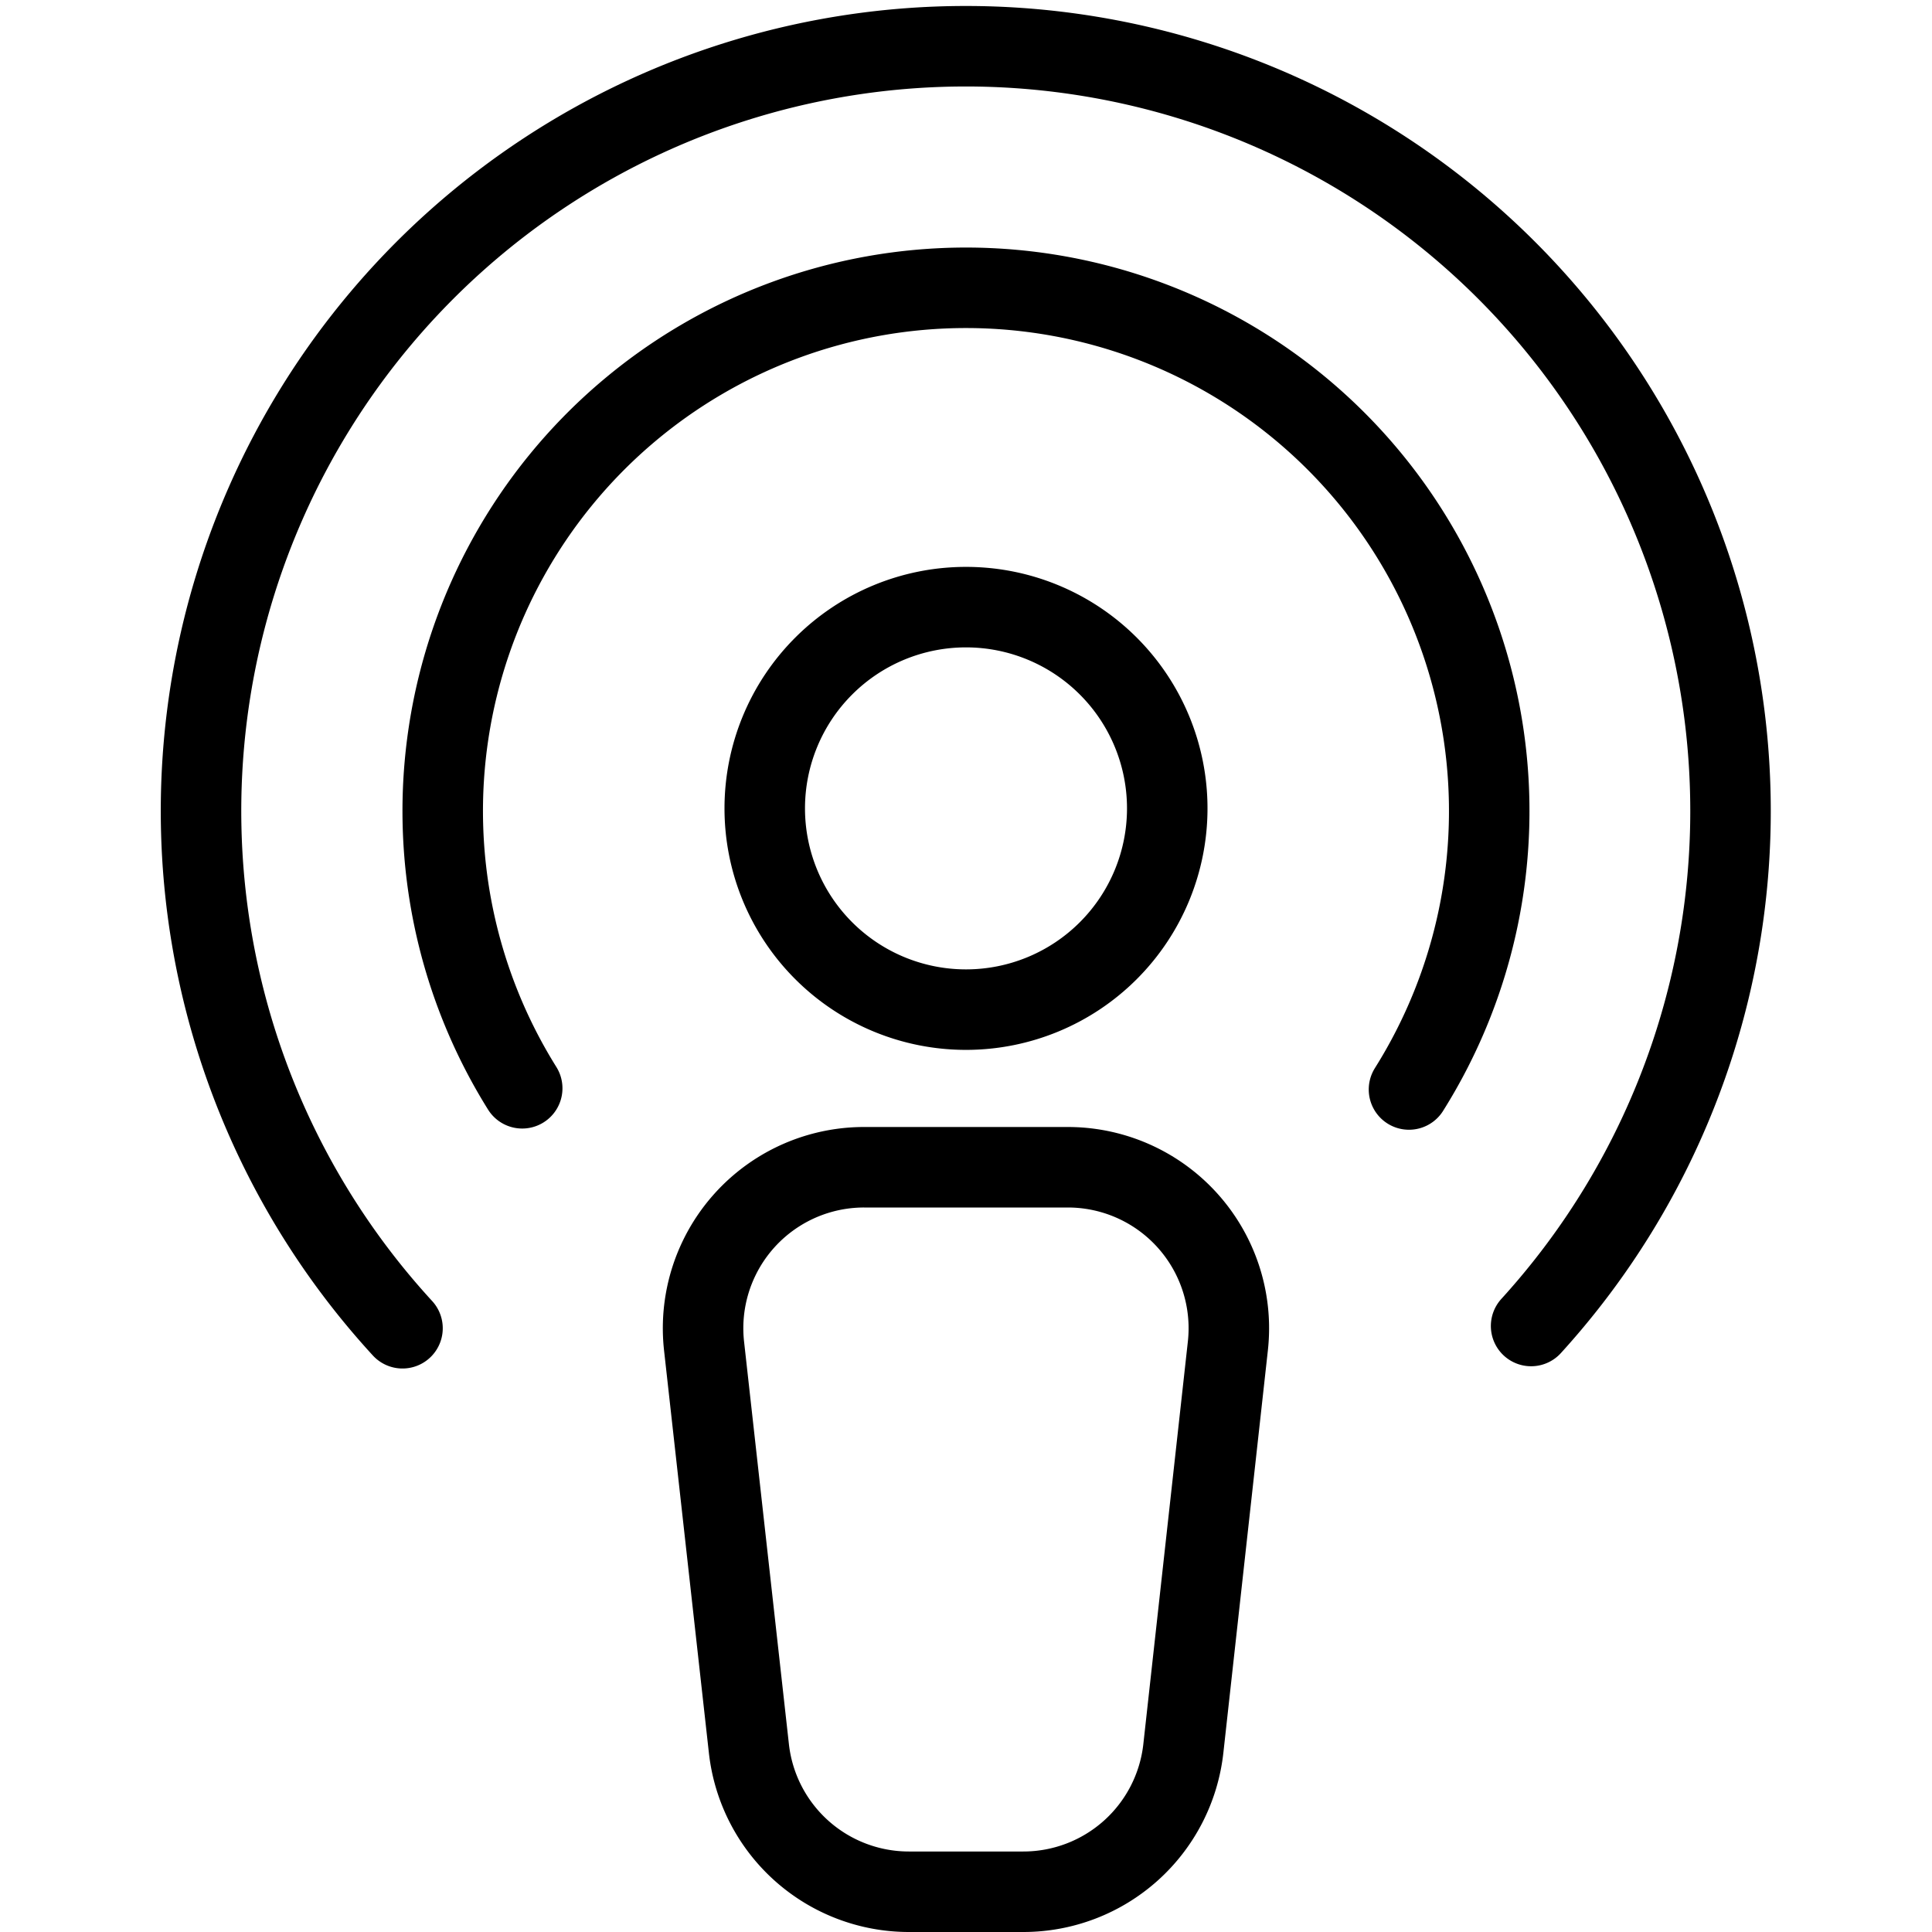
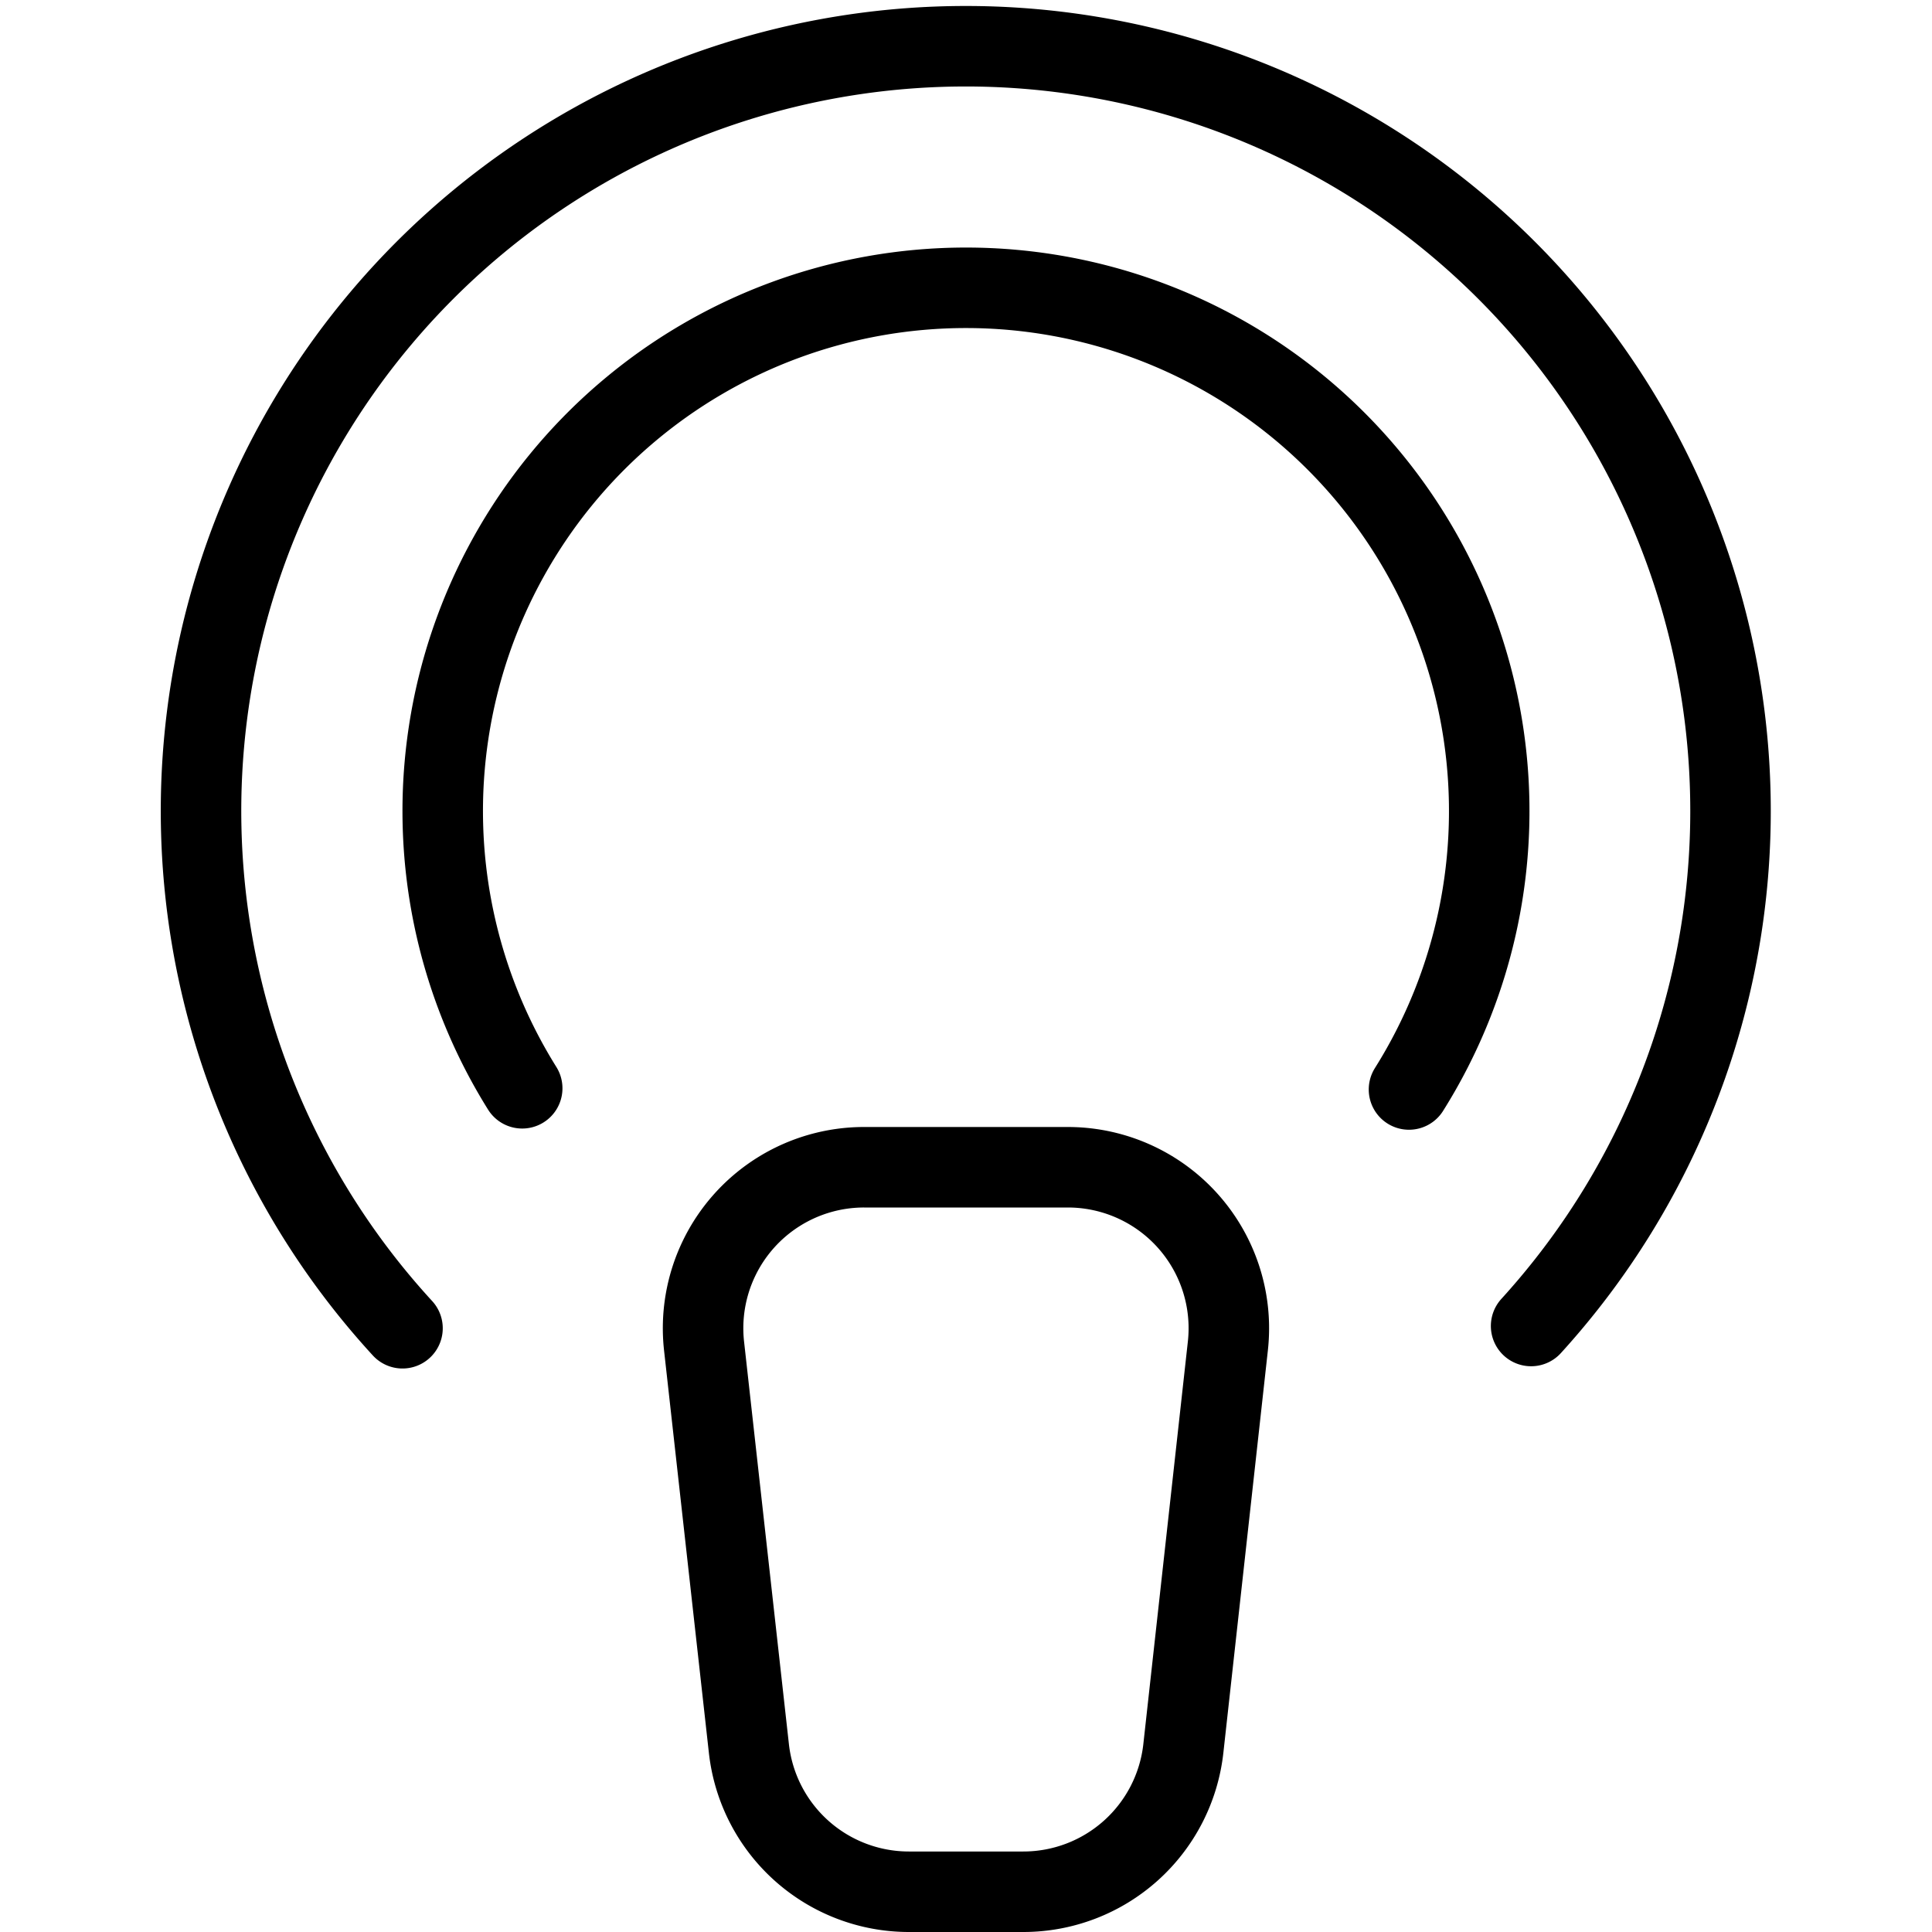
<svg xmlns="http://www.w3.org/2000/svg" viewBox="0 0 24 24">
  <g transform="matrix(1,0,0,1,0,0)">
    <path d="M6.487,13.519a6.5,6.5,0,1,1,11.016.015" fill="none" stroke="#000000" stroke-linecap="round" stroke-linejoin="round" />
    <path d="M5,16.5a9.5,9.5,0,1,1,14.02-.028" fill="none" stroke="#000000" stroke-linecap="round" stroke-linejoin="round" />
    <path d="M15.253,16.72a2,2,0,0,0-1.987-2.22H10.734a2,2,0,0,0-1.988,2.22l.557,5A2,2,0,0,0,11.29,23.5h1.42A2,2,0,0,0,14.7,21.72Z" fill="none" stroke="#000000" stroke-linecap="round" stroke-linejoin="round" />
-     <path d="M9.500 10.042 A2.500 2.500 0 1 0 14.500 10.042 A2.500 2.500 0 1 0 9.500 10.042 Z" fill="none" stroke="#000000" stroke-linecap="round" stroke-linejoin="round" />
  </g>
</svg>